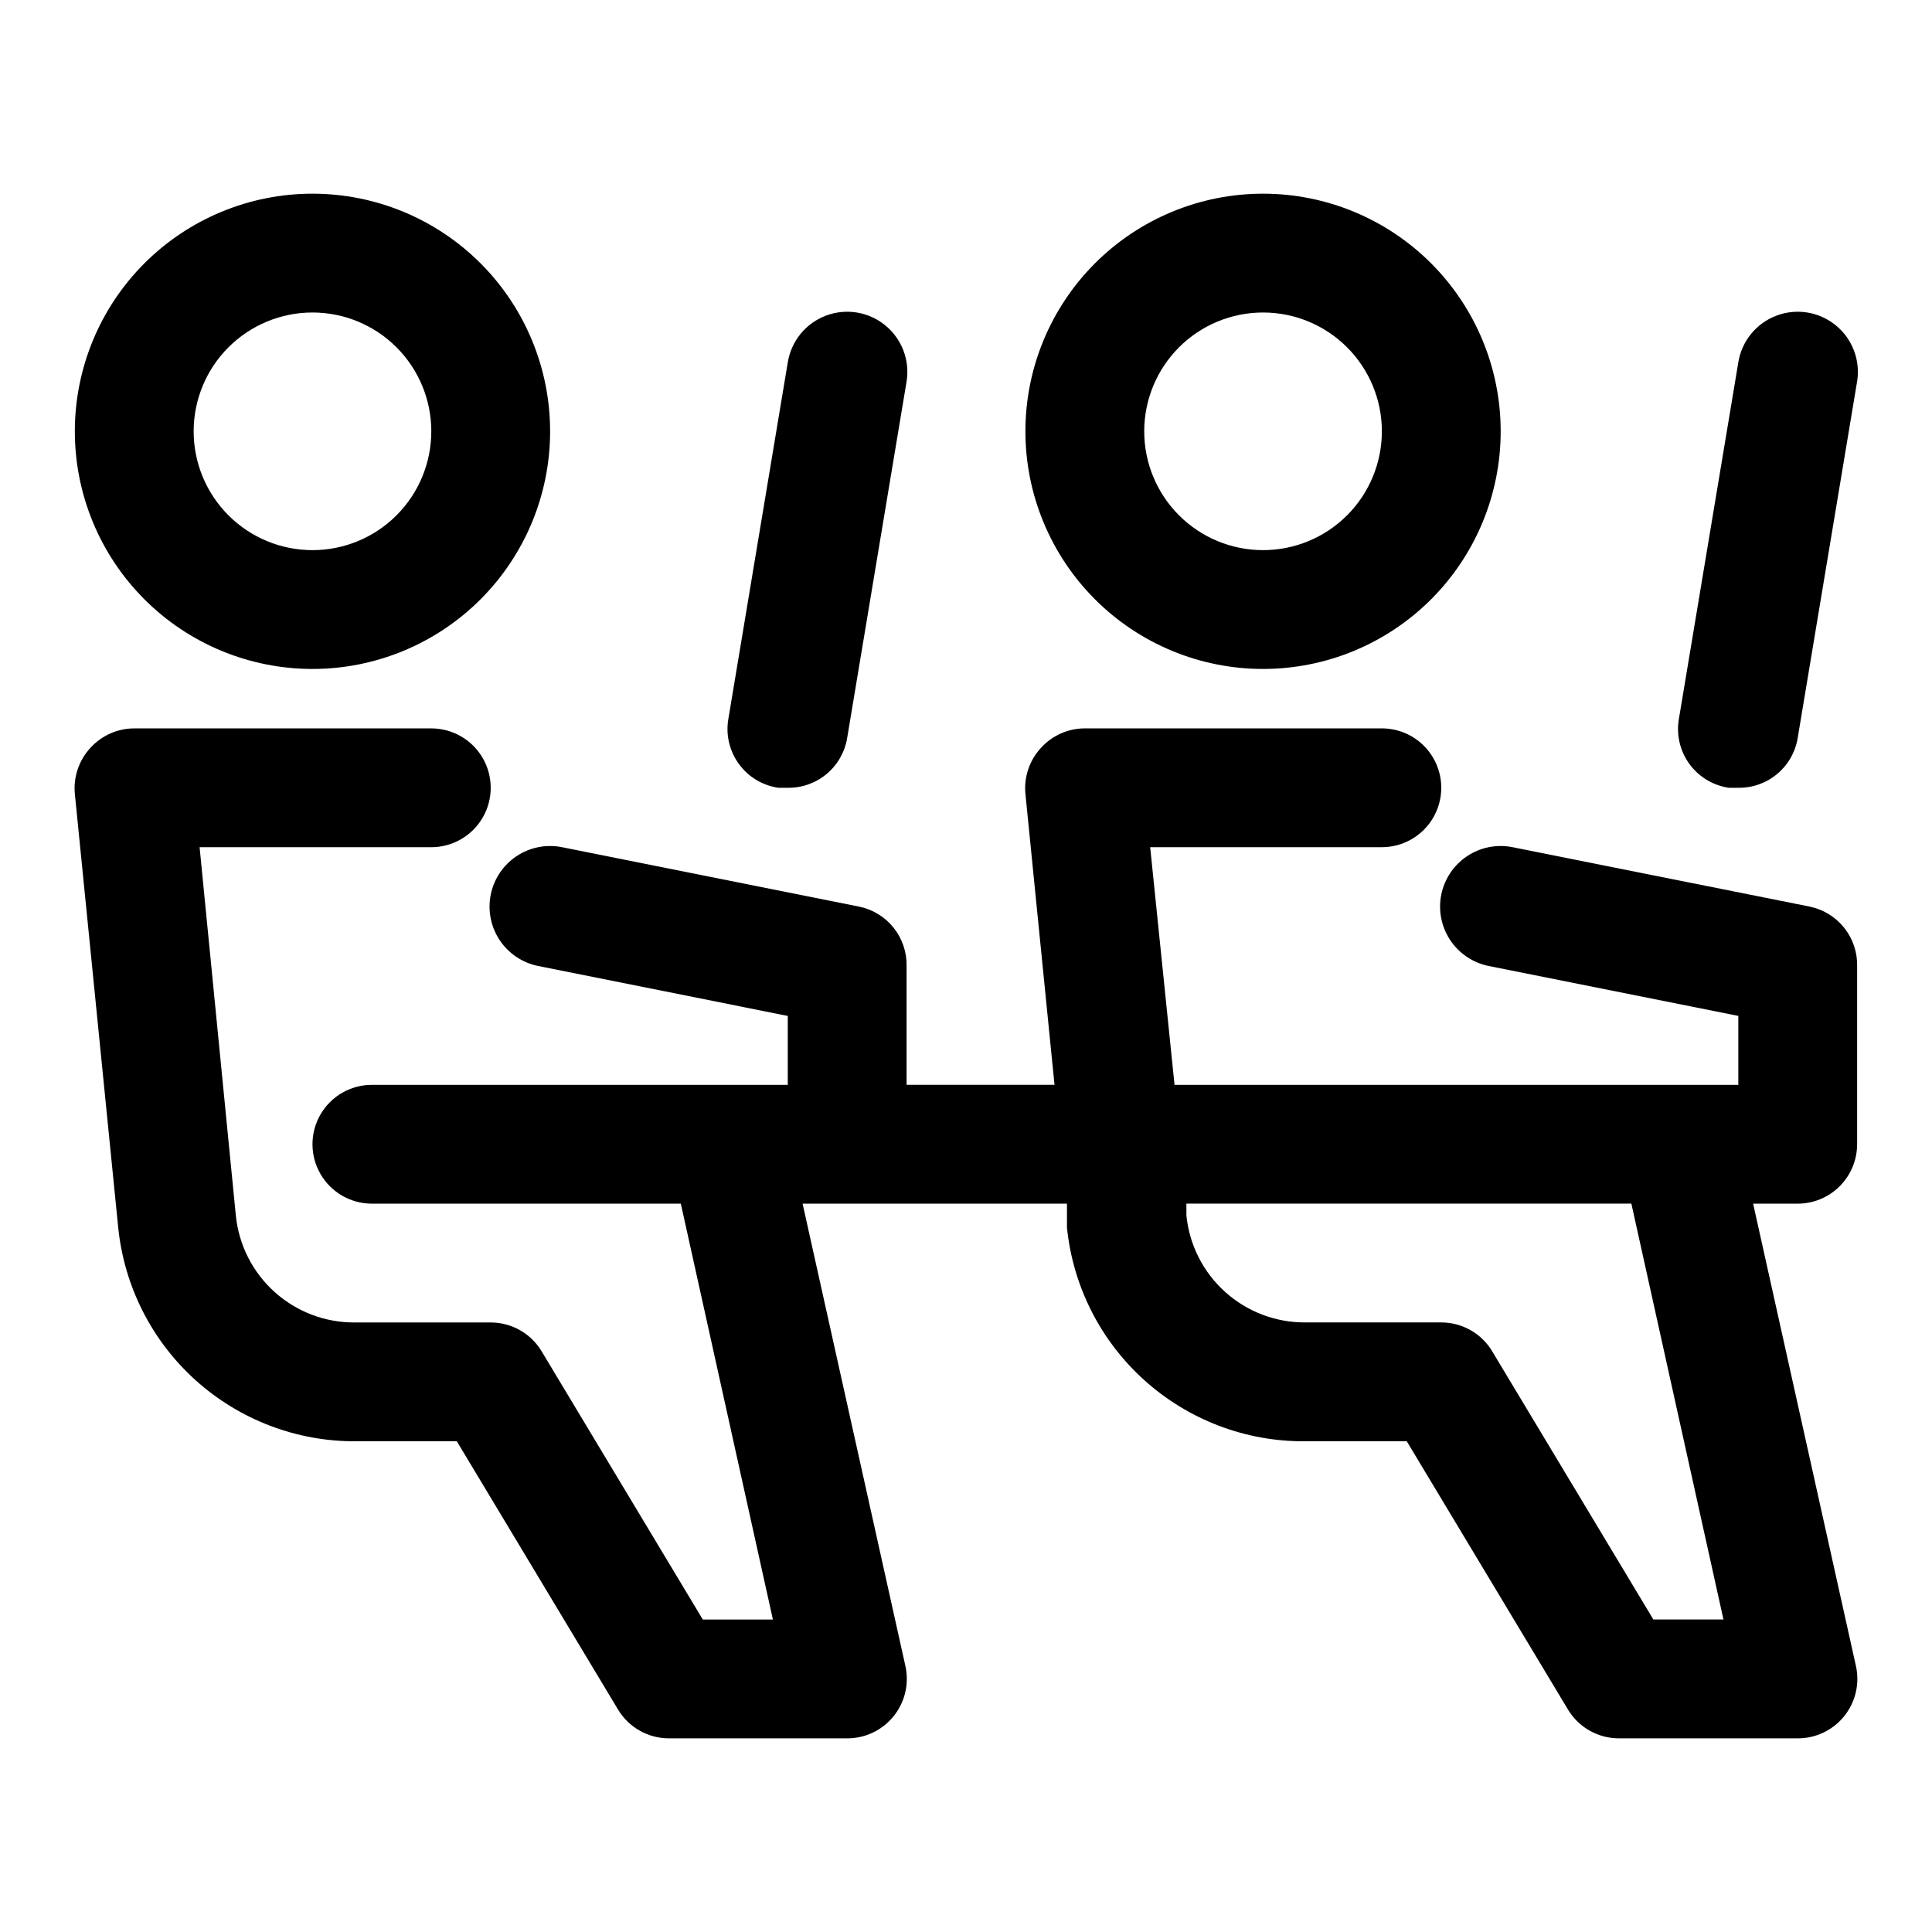
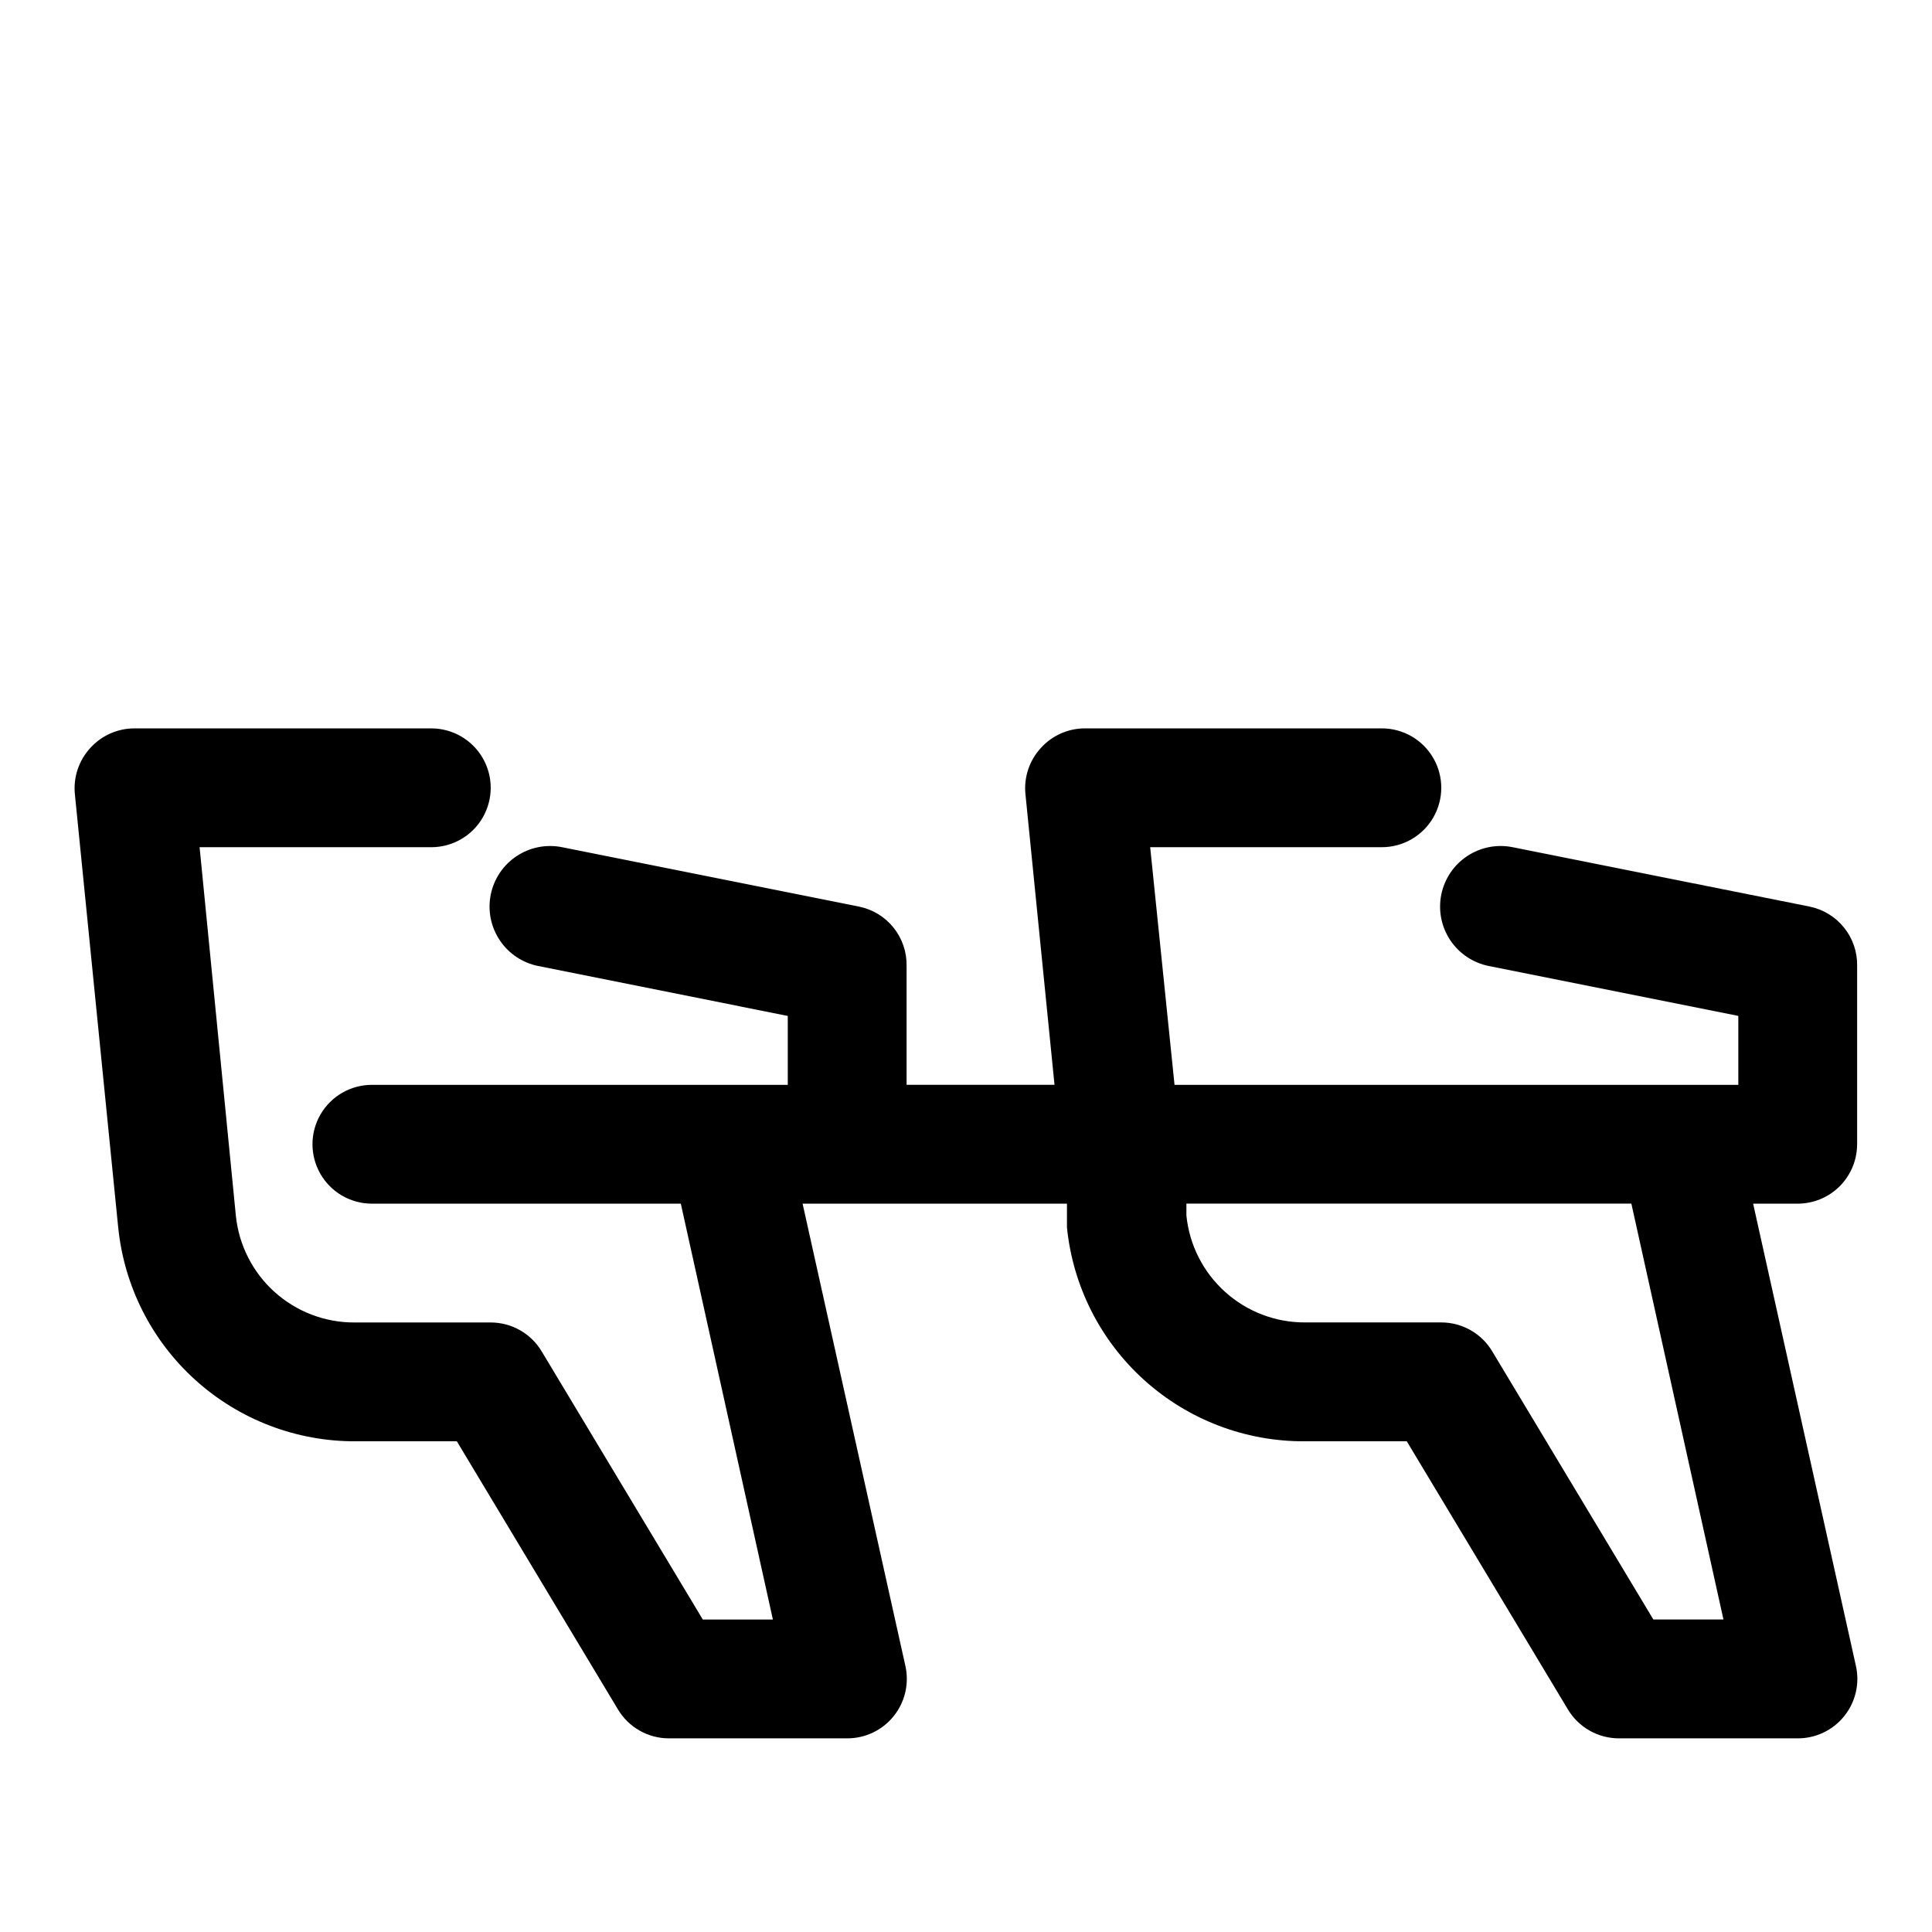
<svg xmlns="http://www.w3.org/2000/svg" fill="#000000" width="800px" height="800px" version="1.1" viewBox="144 144 512 512">
  <g>
-     <path d="m226.81 321.28c16.703 0 32.723-6.633 44.531-18.445 11.812-11.809 18.445-27.828 18.445-44.531 0-16.699-6.633-32.719-18.445-44.531-11.809-11.809-27.828-18.445-44.531-18.445-16.699 0-32.719 6.637-44.531 18.445-11.809 11.812-18.445 27.832-18.445 44.531 0 16.703 6.637 32.723 18.445 44.531 11.812 11.812 27.832 18.445 44.531 18.445zm0-94.465c8.352 0 16.363 3.32 22.266 9.223 5.906 5.906 9.223 13.914 9.223 22.266 0 8.352-3.316 16.363-9.223 22.266-5.902 5.906-13.914 9.223-22.266 9.223s-16.359-3.316-22.266-9.223c-5.902-5.902-9.223-13.914-9.223-22.266 0-8.352 3.32-16.359 9.223-22.266 5.906-5.902 13.914-9.223 22.266-9.223z" />
-     <path d="m350.25 352.77h2.519c3.773 0.051 7.441-1.258 10.328-3.688 2.891-2.426 4.812-5.812 5.418-9.535l15.742-94.465c0.902-5.625-1.27-11.305-5.691-14.895-4.418-3.594-10.422-4.555-15.742-2.519-5.32 2.031-9.152 6.75-10.055 12.375l-15.742 94.465c-0.727 4.184 0.27 8.48 2.762 11.918 2.488 3.441 6.262 5.727 10.461 6.344z" />
-     <path d="m478.72 321.28c16.703 0 32.719-6.633 44.531-18.445 11.809-11.809 18.445-27.828 18.445-44.531 0-16.699-6.637-32.719-18.445-44.531-11.812-11.809-27.828-18.445-44.531-18.445s-32.719 6.637-44.531 18.445c-11.809 11.812-18.445 27.832-18.445 44.531 0 16.703 6.637 32.723 18.445 44.531 11.812 11.812 27.828 18.445 44.531 18.445zm0-94.465c8.352 0 16.359 3.32 22.266 9.223 5.906 5.906 9.223 13.914 9.223 22.266 0 8.352-3.316 16.363-9.223 22.266-5.906 5.906-13.914 9.223-22.266 9.223s-16.359-3.316-22.266-9.223c-5.906-5.902-9.223-13.914-9.223-22.266 0-8.352 3.316-16.359 9.223-22.266 5.906-5.902 13.914-9.223 22.266-9.223z" />
    <path d="m636.16 447.23v-47.23c0.074-3.684-1.145-7.277-3.449-10.152-2.301-2.879-5.539-4.856-9.148-5.594l-78.719-15.742c-4.176-0.836-8.512 0.02-12.055 2.383-3.543 2.363-6.004 6.035-6.84 10.211-0.832 4.176 0.023 8.512 2.387 12.055 2.363 3.543 6.035 6.004 10.211 6.84l66.125 13.227v18.262h-149.41l-6.453-62.977h61.398c5.625 0 10.82-3.004 13.633-7.875 2.812-4.871 2.812-10.871 0-15.742-2.812-4.871-8.008-7.871-13.633-7.871h-78.719c-4.445 0.008-8.676 1.895-11.652 5.195-3.019 3.277-4.508 7.684-4.094 12.121l7.715 77.145-39.203 0.004v-31.488c0.074-3.684-1.145-7.277-3.445-10.152-2.301-2.879-5.539-4.856-9.148-5.594l-78.719-15.742h-0.004c-4.176-0.836-8.512 0.02-12.055 2.383-3.543 2.363-6 6.035-6.836 10.211s0.023 8.512 2.383 12.055c2.363 3.543 6.035 6.004 10.211 6.84l66.125 13.227v18.262h-110.21c-5.625 0-10.824 3-13.637 7.871s-2.812 10.871 0 15.742c2.812 4.871 8.012 7.875 13.637 7.875h81.867l24.402 110.21h-18.574l-42.668-71.008c-2.836-4.781-7.981-7.711-13.539-7.715h-36.055c-7.832 0.043-15.398-2.84-21.223-8.082-5.82-5.238-9.48-12.461-10.266-20.254l-9.605-97.613h61.402c5.625 0 10.824-3.004 13.637-7.875 2.812-4.871 2.812-10.871 0-15.742-2.812-4.871-8.012-7.871-13.637-7.871h-78.719c-4.441 0.008-8.676 1.895-11.652 5.195-3.016 3.277-4.504 7.684-4.094 12.121l11.492 114.93 0.004 0.004c1.566 15.586 8.887 30.031 20.531 40.512 11.645 10.48 26.777 16.246 42.445 16.164h26.762l42.668 71.004v0.004c2.836 4.781 7.981 7.715 13.539 7.715h47.234c4.762 0.016 9.277-2.125 12.277-5.824 3.047-3.746 4.207-8.676 3.152-13.383l-27.238-122.49h70.059v6.297c1.566 15.586 8.887 30.031 20.535 40.512 11.645 10.48 26.777 16.246 42.441 16.164h27.078l42.668 71.004v0.004c2.863 4.828 8.082 7.769 13.699 7.715h47.23c4.766 0.016 9.281-2.125 12.281-5.824 3.043-3.746 4.207-8.676 3.148-13.383l-27.238-122.49h11.809c4.176 0 8.18-1.66 11.133-4.613s4.613-6.957 4.613-11.133zm-35.426 125.95h-18.578l-42.668-71.004 0.004-0.004c-2.836-4.781-7.984-7.711-13.543-7.715h-36.051c-7.836 0.043-15.402-2.84-21.223-8.082-5.824-5.238-9.484-12.461-10.266-20.254v-3.148h117.92z" />
-     <path d="m602.15 352.77h2.519c3.773 0.051 7.438-1.258 10.328-3.688 2.891-2.426 4.812-5.812 5.414-9.535l15.742-94.465h0.004c0.898-5.625-1.27-11.305-5.691-14.895-4.422-3.594-10.422-4.555-15.742-2.519-5.324 2.031-9.156 6.75-10.055 12.375l-15.742 94.465h-0.004c-0.723 4.184 0.273 8.48 2.762 11.918 2.492 3.441 6.266 5.727 10.465 6.344z" />
  </g>
</svg>